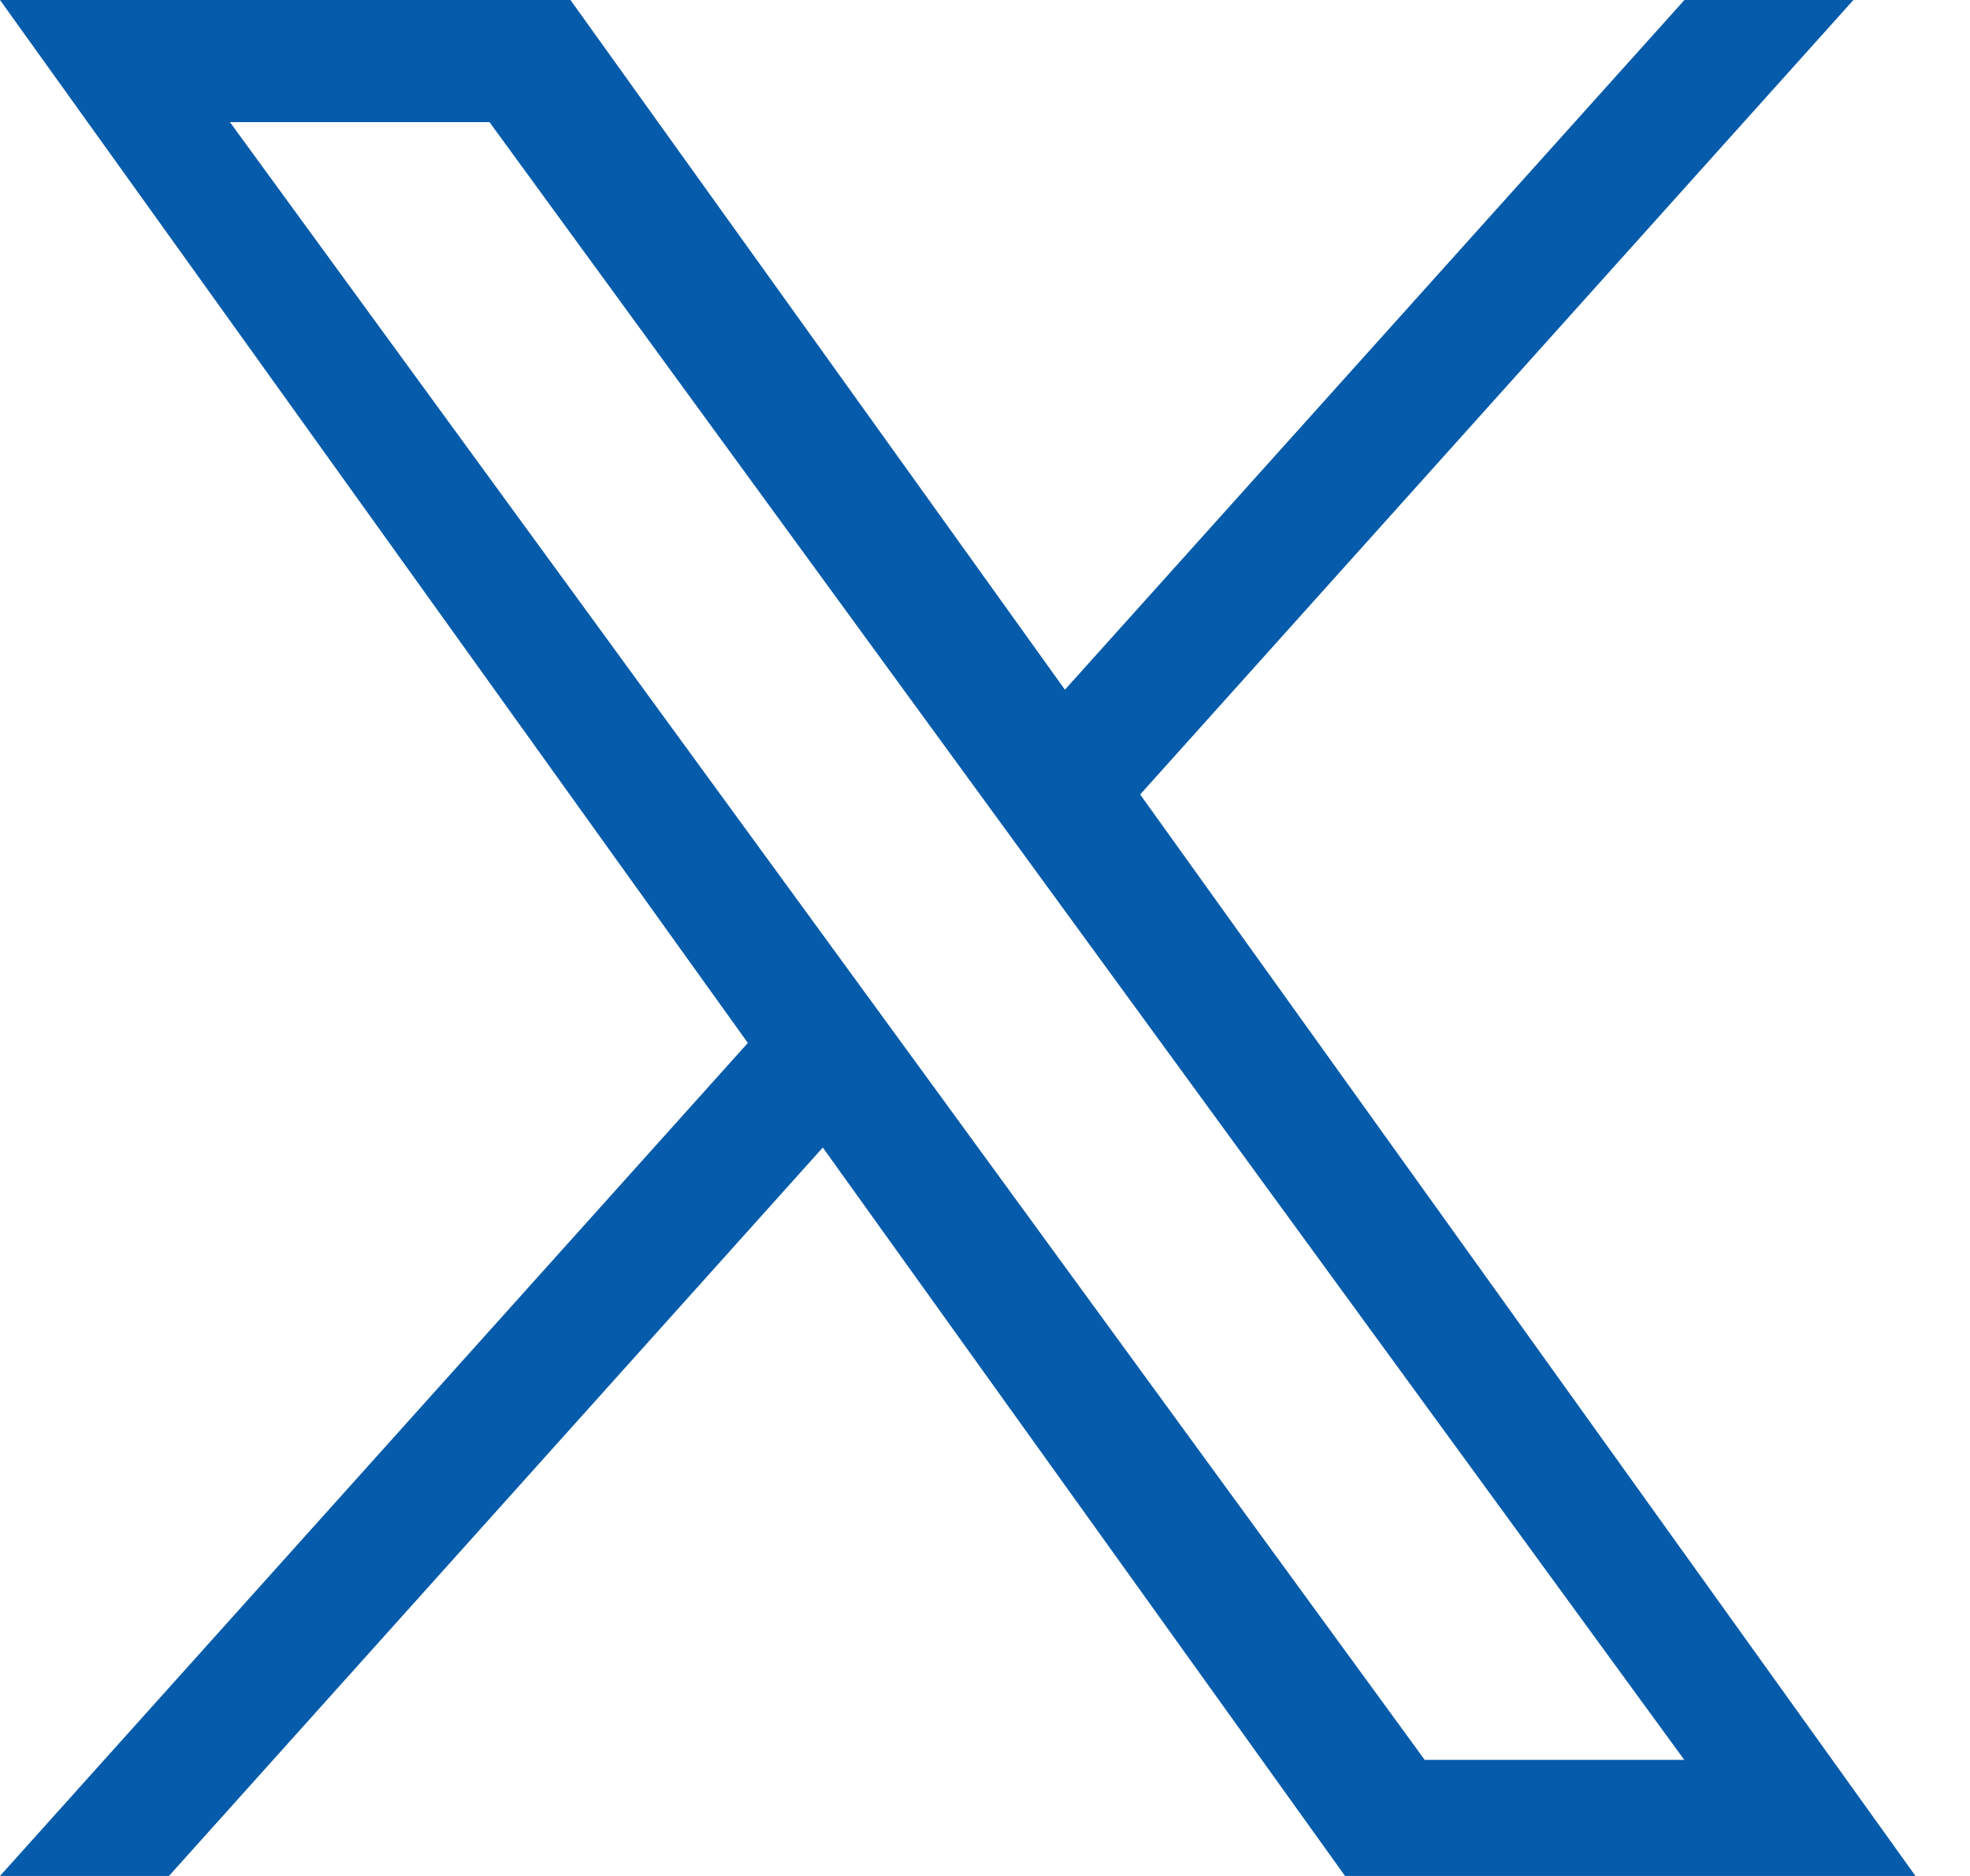
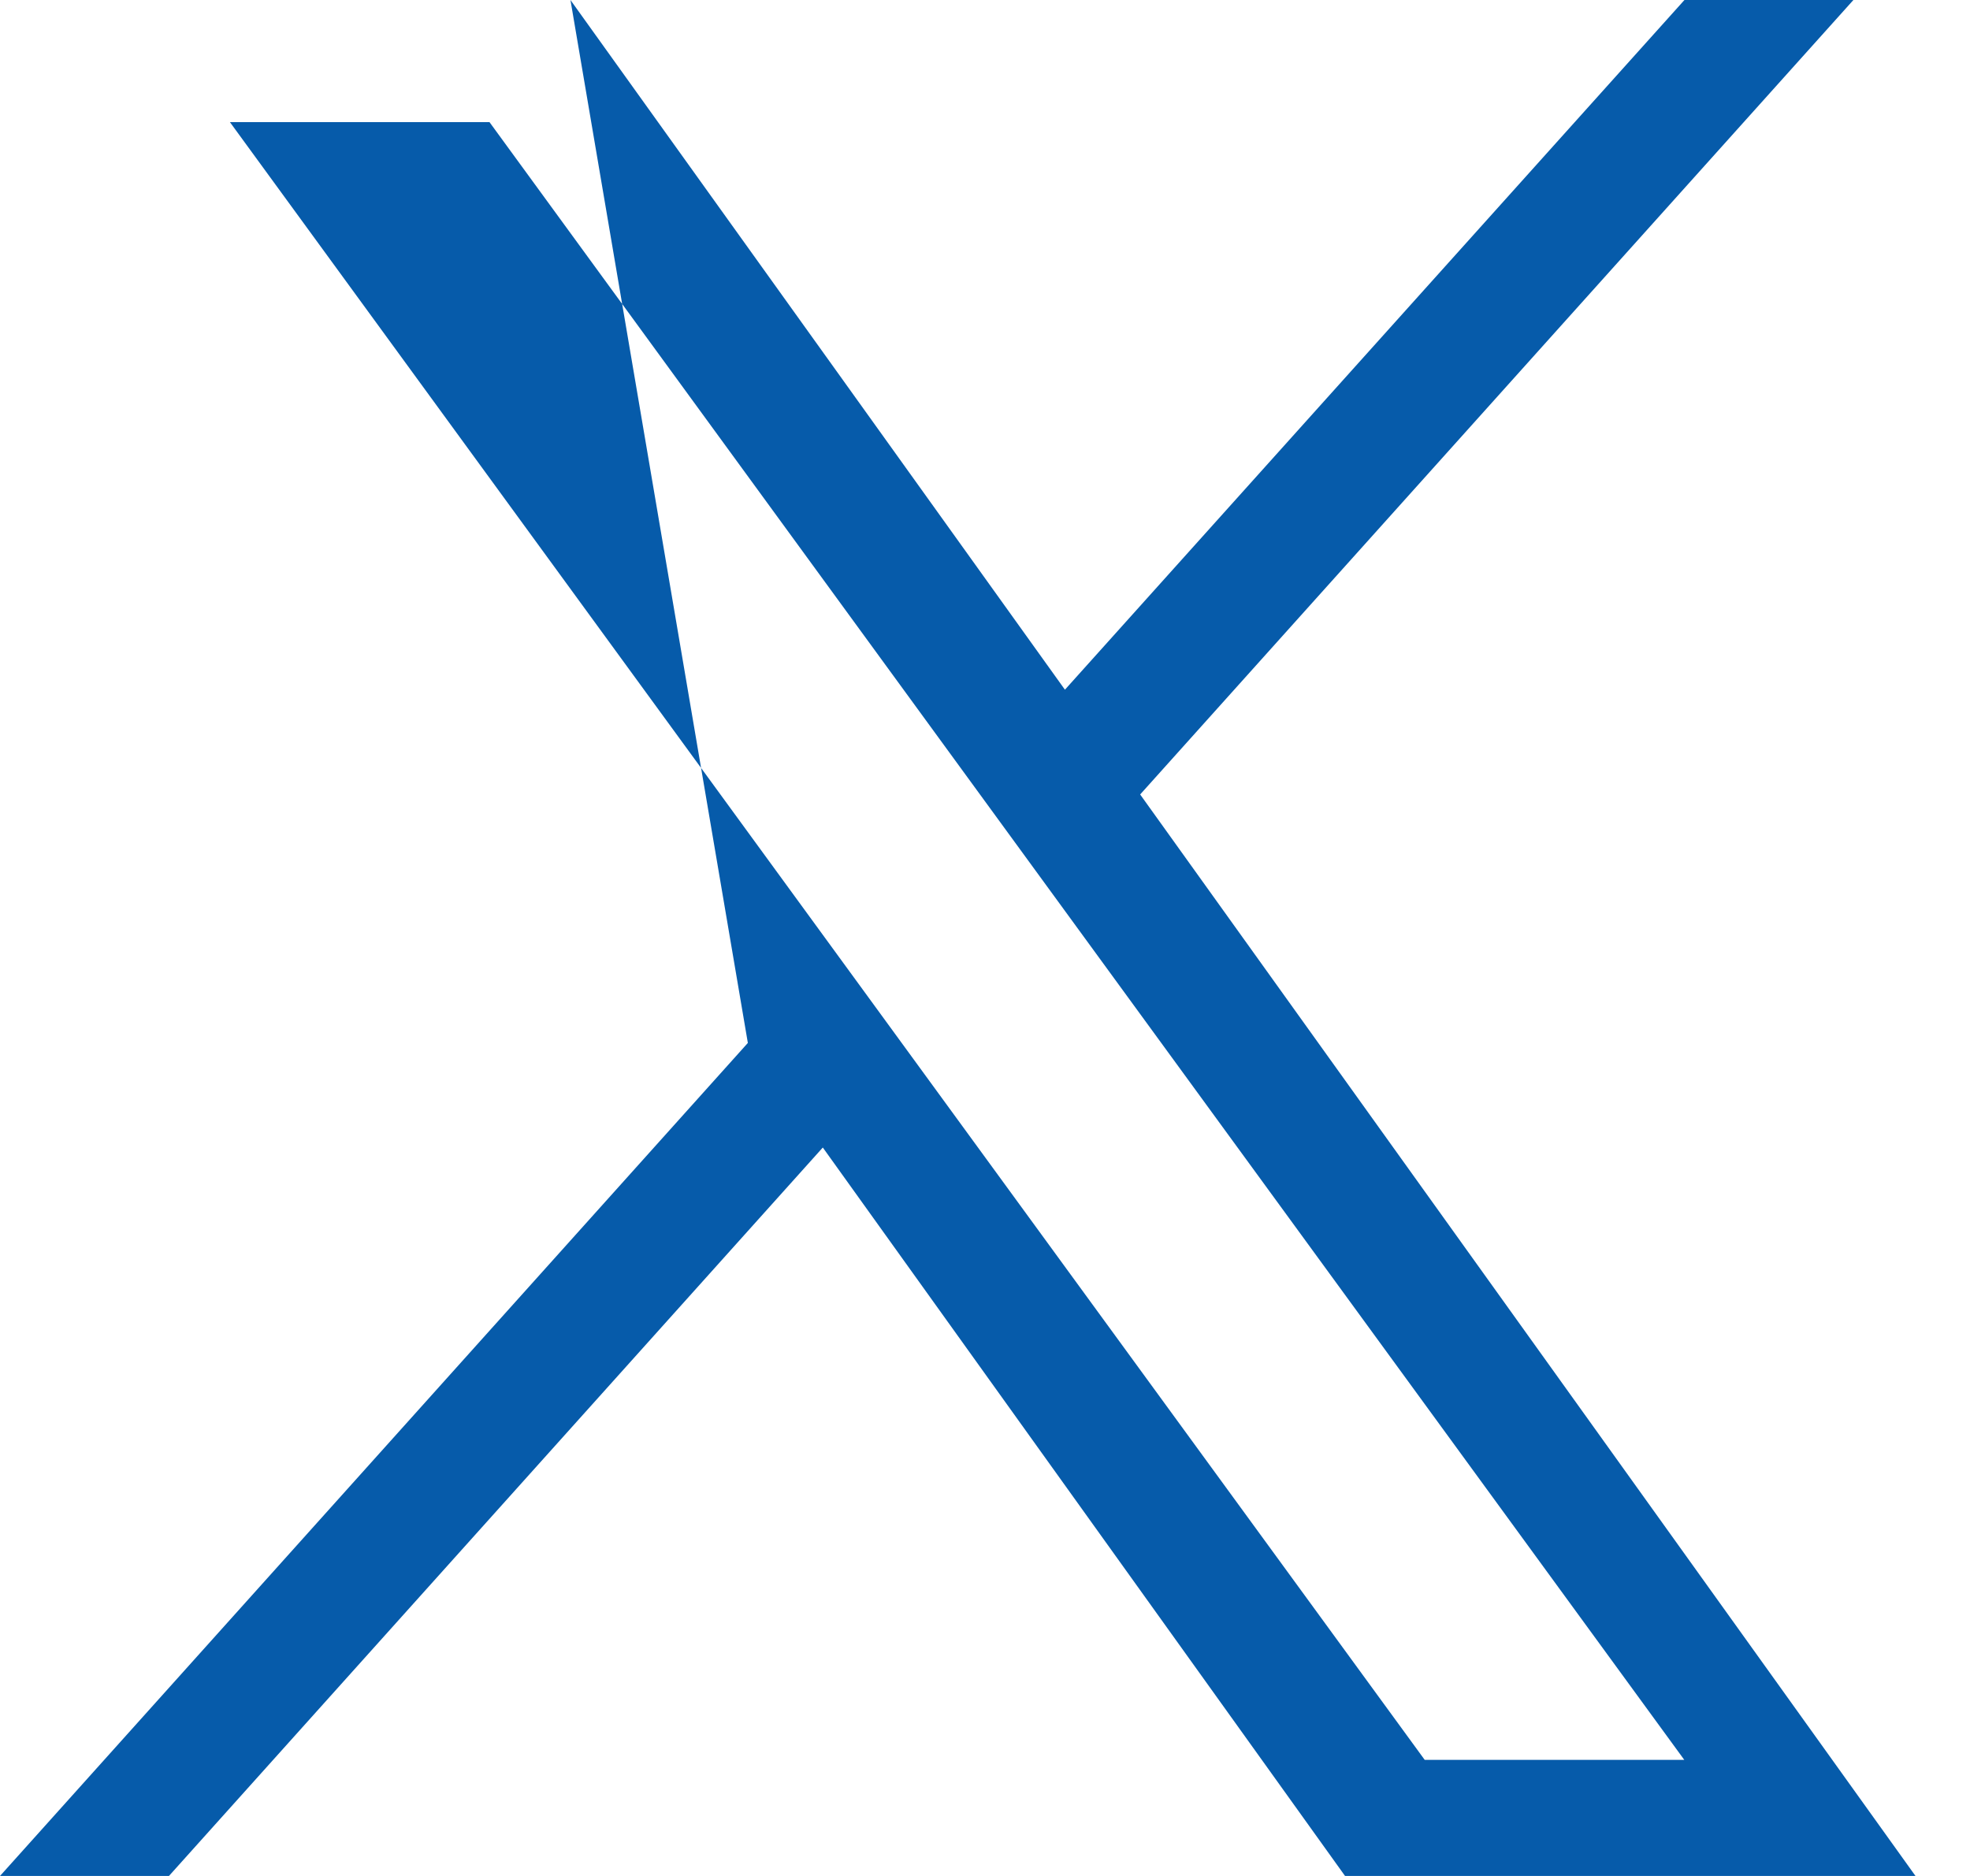
<svg xmlns="http://www.w3.org/2000/svg" width="21px" height="20px" viewBox="0 0 21 20" version="1.1">
  <title>X_logo_2023_original</title>
  <g id="Science" stroke="none" stroke-width="1" fill="none" fill-rule="evenodd">
    <g id="2.5.3_Science_RegeneronGeneticsCenter_About" transform="translate(-925, -3947)" fill="#065BAA" fill-rule="nonzero">
      <g id="Group-14" transform="translate(260, 3642)">
        <g id="Group-4" transform="translate(665, 213)">
          <g id="X_logo_2023_original" transform="translate(0, 92)">
-             <path d="M12.154,8.47 L19.757,0 L17.956,0 L11.352,7.353 L6.081,0 L0,0 L7.972,11.119 L0,20 L1.801,20 L8.771,12.234 L14.338,20 L20.419,20 M2.451,1.302 L5.218,1.302 L17.954,18.762 L15.187,18.762" id="Shape" />
+             <path d="M12.154,8.47 L19.757,0 L17.956,0 L11.352,7.353 L6.081,0 L7.972,11.119 L0,20 L1.801,20 L8.771,12.234 L14.338,20 L20.419,20 M2.451,1.302 L5.218,1.302 L17.954,18.762 L15.187,18.762" id="Shape" />
          </g>
        </g>
      </g>
    </g>
  </g>
</svg>